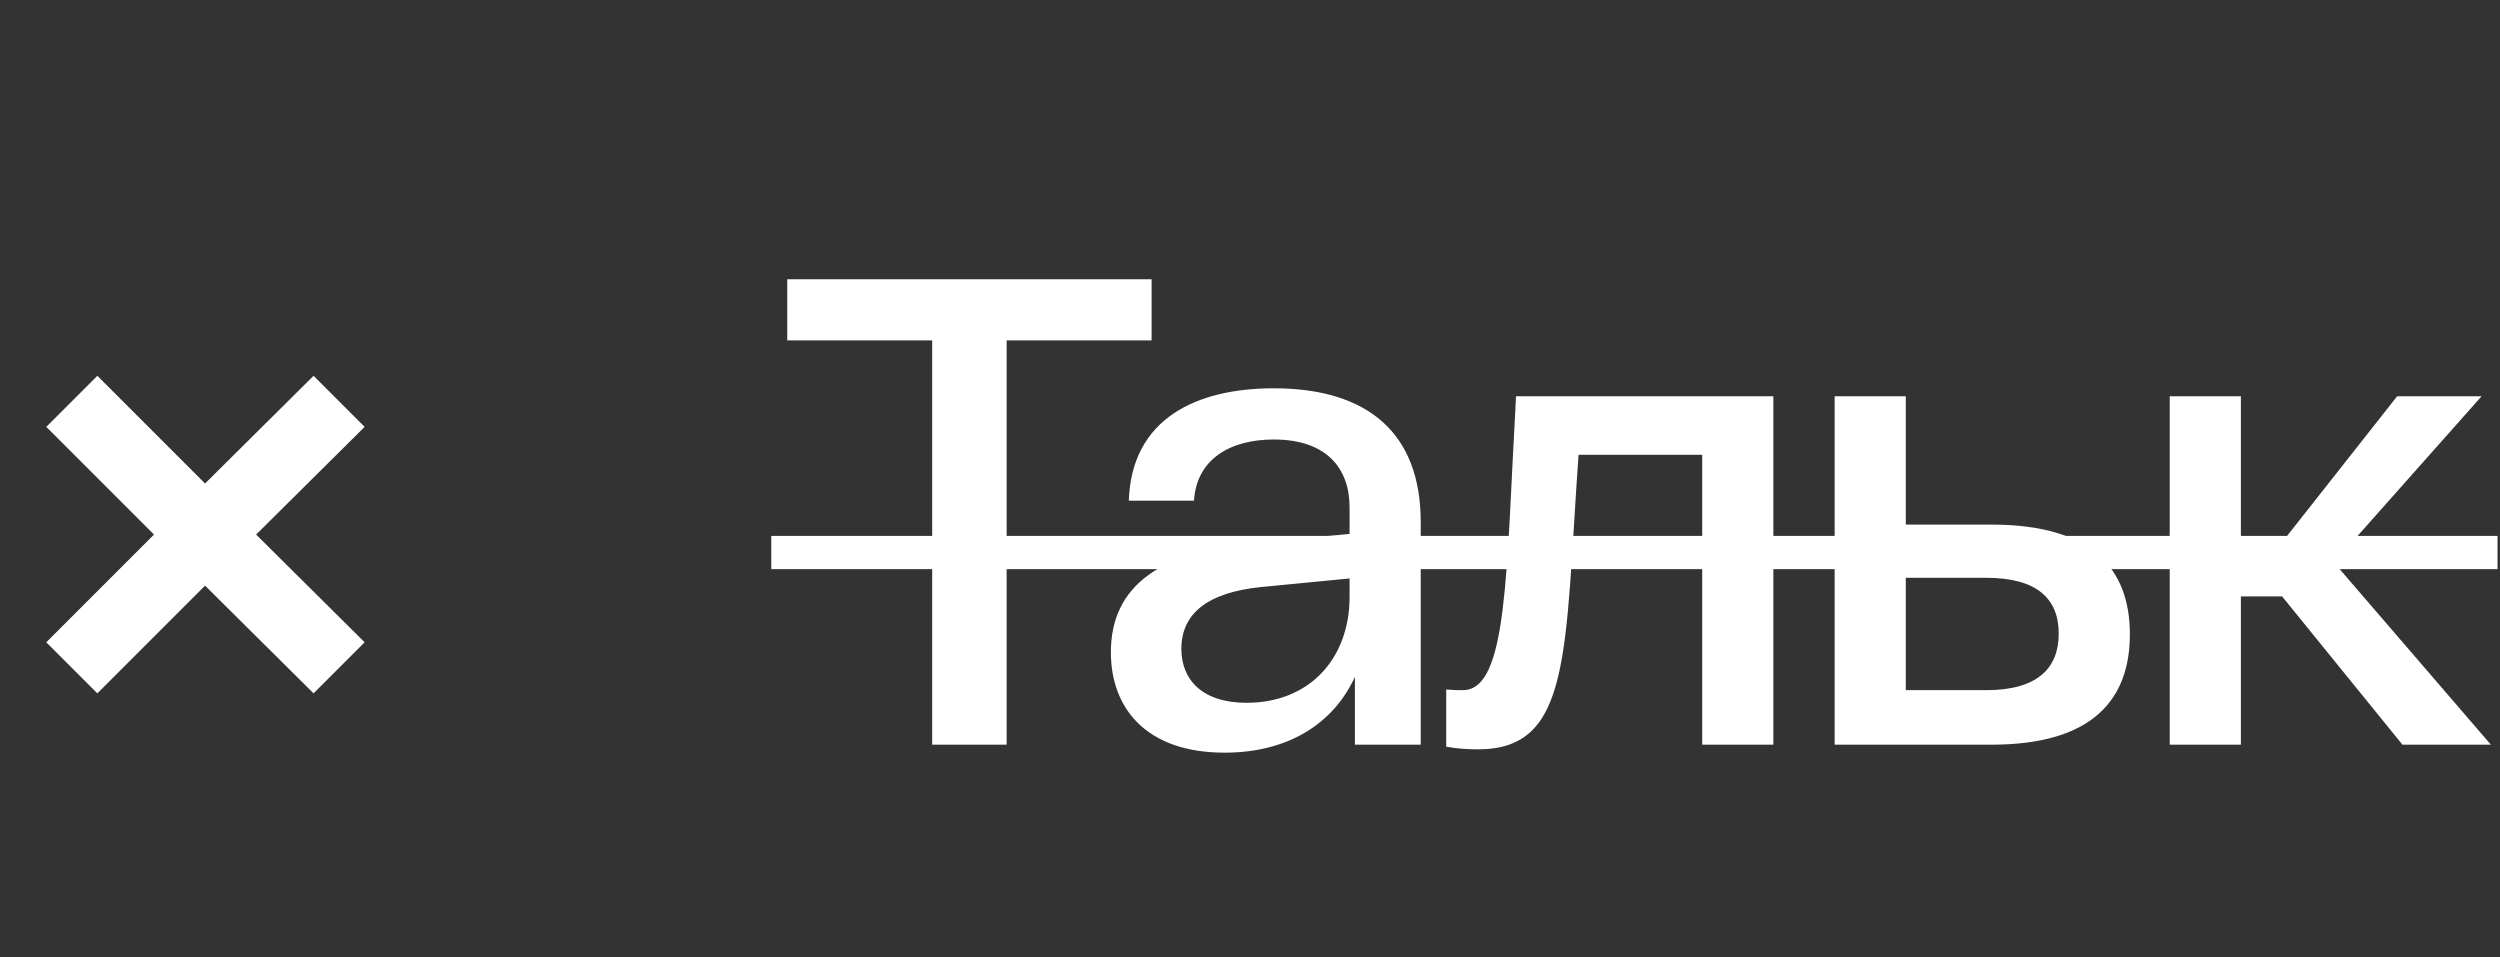
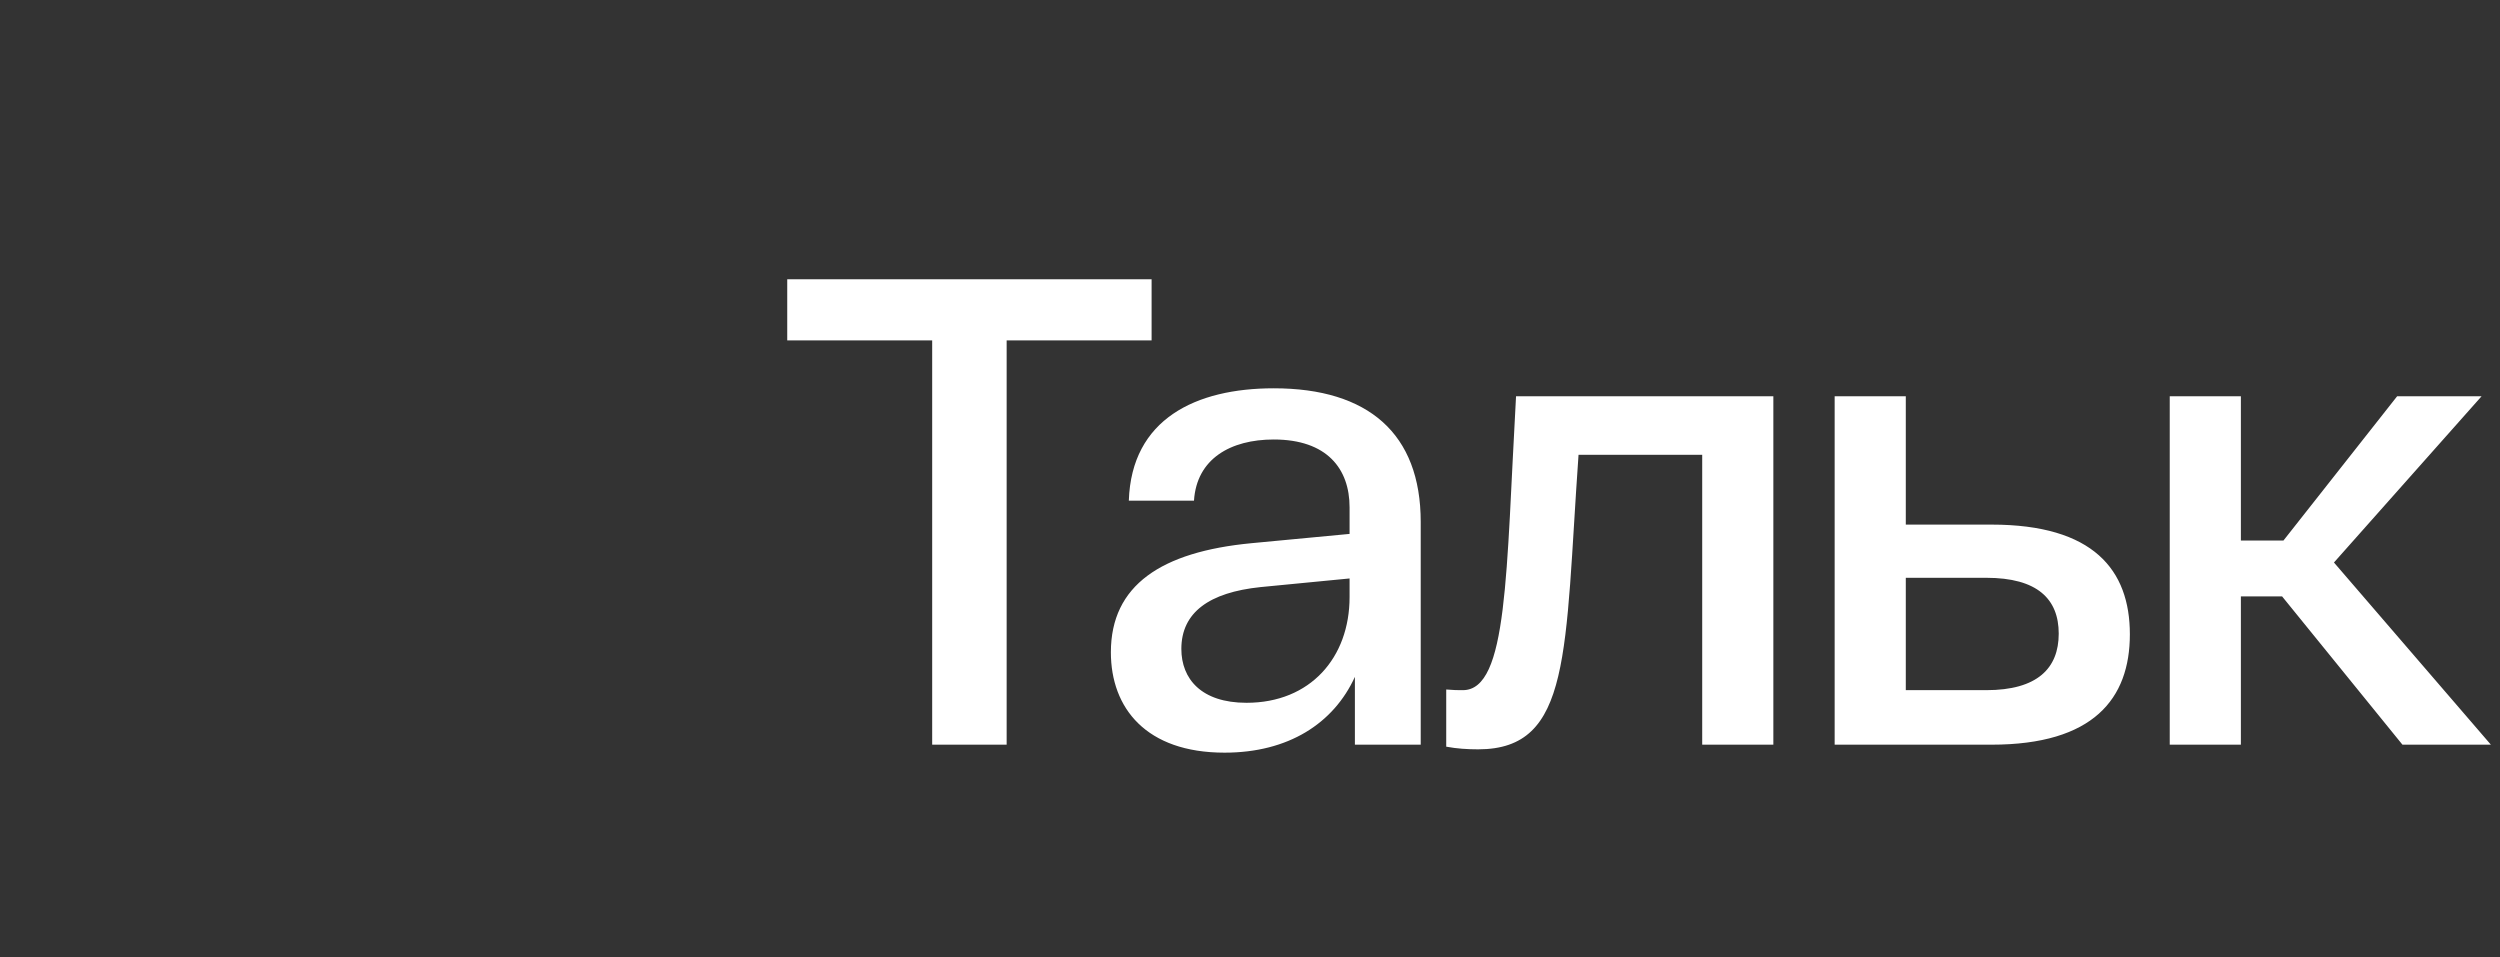
<svg xmlns="http://www.w3.org/2000/svg" width="94" height="36" viewBox="0 0 94 36" fill="none">
  <rect x="0" y="0" width="94" height="36" fill="#333333" stroke="none" />
-   <path d="M13.71 16.05L9.63 20.1L13.71 24.15L11.79 26.07L7.71 22.02L3.66 26.07L1.74 24.15L5.79 20.1L1.74 16.05L3.66 14.13L7.71 18.18L11.79 14.13L13.71 16.05Z" fill="white" />
  <path d="M29.6 12.8V10.5H43.3V12.8H37.85V28H35.05V12.8H29.6ZM41.769 24.525C41.769 22 43.669 20.75 47.044 20.425L50.744 20.075V19.075C50.744 17.625 49.894 16.525 47.894 16.525C46.269 16.525 44.994 17.25 44.894 18.825H42.444C42.544 15.75 44.969 14.6 47.894 14.6C51.444 14.6 53.419 16.3 53.419 19.625V28H50.944V25.45C50.144 27.2 48.444 28.3 46.044 28.3C43.094 28.3 41.769 26.625 41.769 24.525ZM44.419 24.4C44.419 25.525 45.169 26.425 46.869 26.425C49.269 26.425 50.744 24.725 50.744 22.45V21.75L47.394 22.075C45.469 22.275 44.419 23.025 44.419 24.4ZM57.003 14.9H66.678V28H64.003V17.1H59.353C58.828 24.525 59.103 28.175 55.578 28.175C55.178 28.175 54.778 28.15 54.378 28.075V25.925C54.653 25.95 54.803 25.95 55.003 25.95C56.703 25.95 56.628 21.525 57.003 14.9ZM74.883 19.725C78.708 19.725 80.083 21.425 80.083 23.85C80.083 26.275 78.708 28 74.883 28H70.233H68.983V14.9H71.658V19.725H74.883ZM74.683 25.95C76.608 25.95 77.408 25.125 77.408 23.825C77.408 22.525 76.608 21.725 74.683 21.725H71.658V25.95H74.683ZM93.657 28H90.332L85.807 22.425H84.257V28H81.582V14.9H84.257V20.325H85.857L90.132 14.9H93.307L87.757 21.15L93.657 28Z" fill="white" />
-   <path d="M29 20.15H93.907V21.4H29V20.15Z" fill="white" />
</svg>